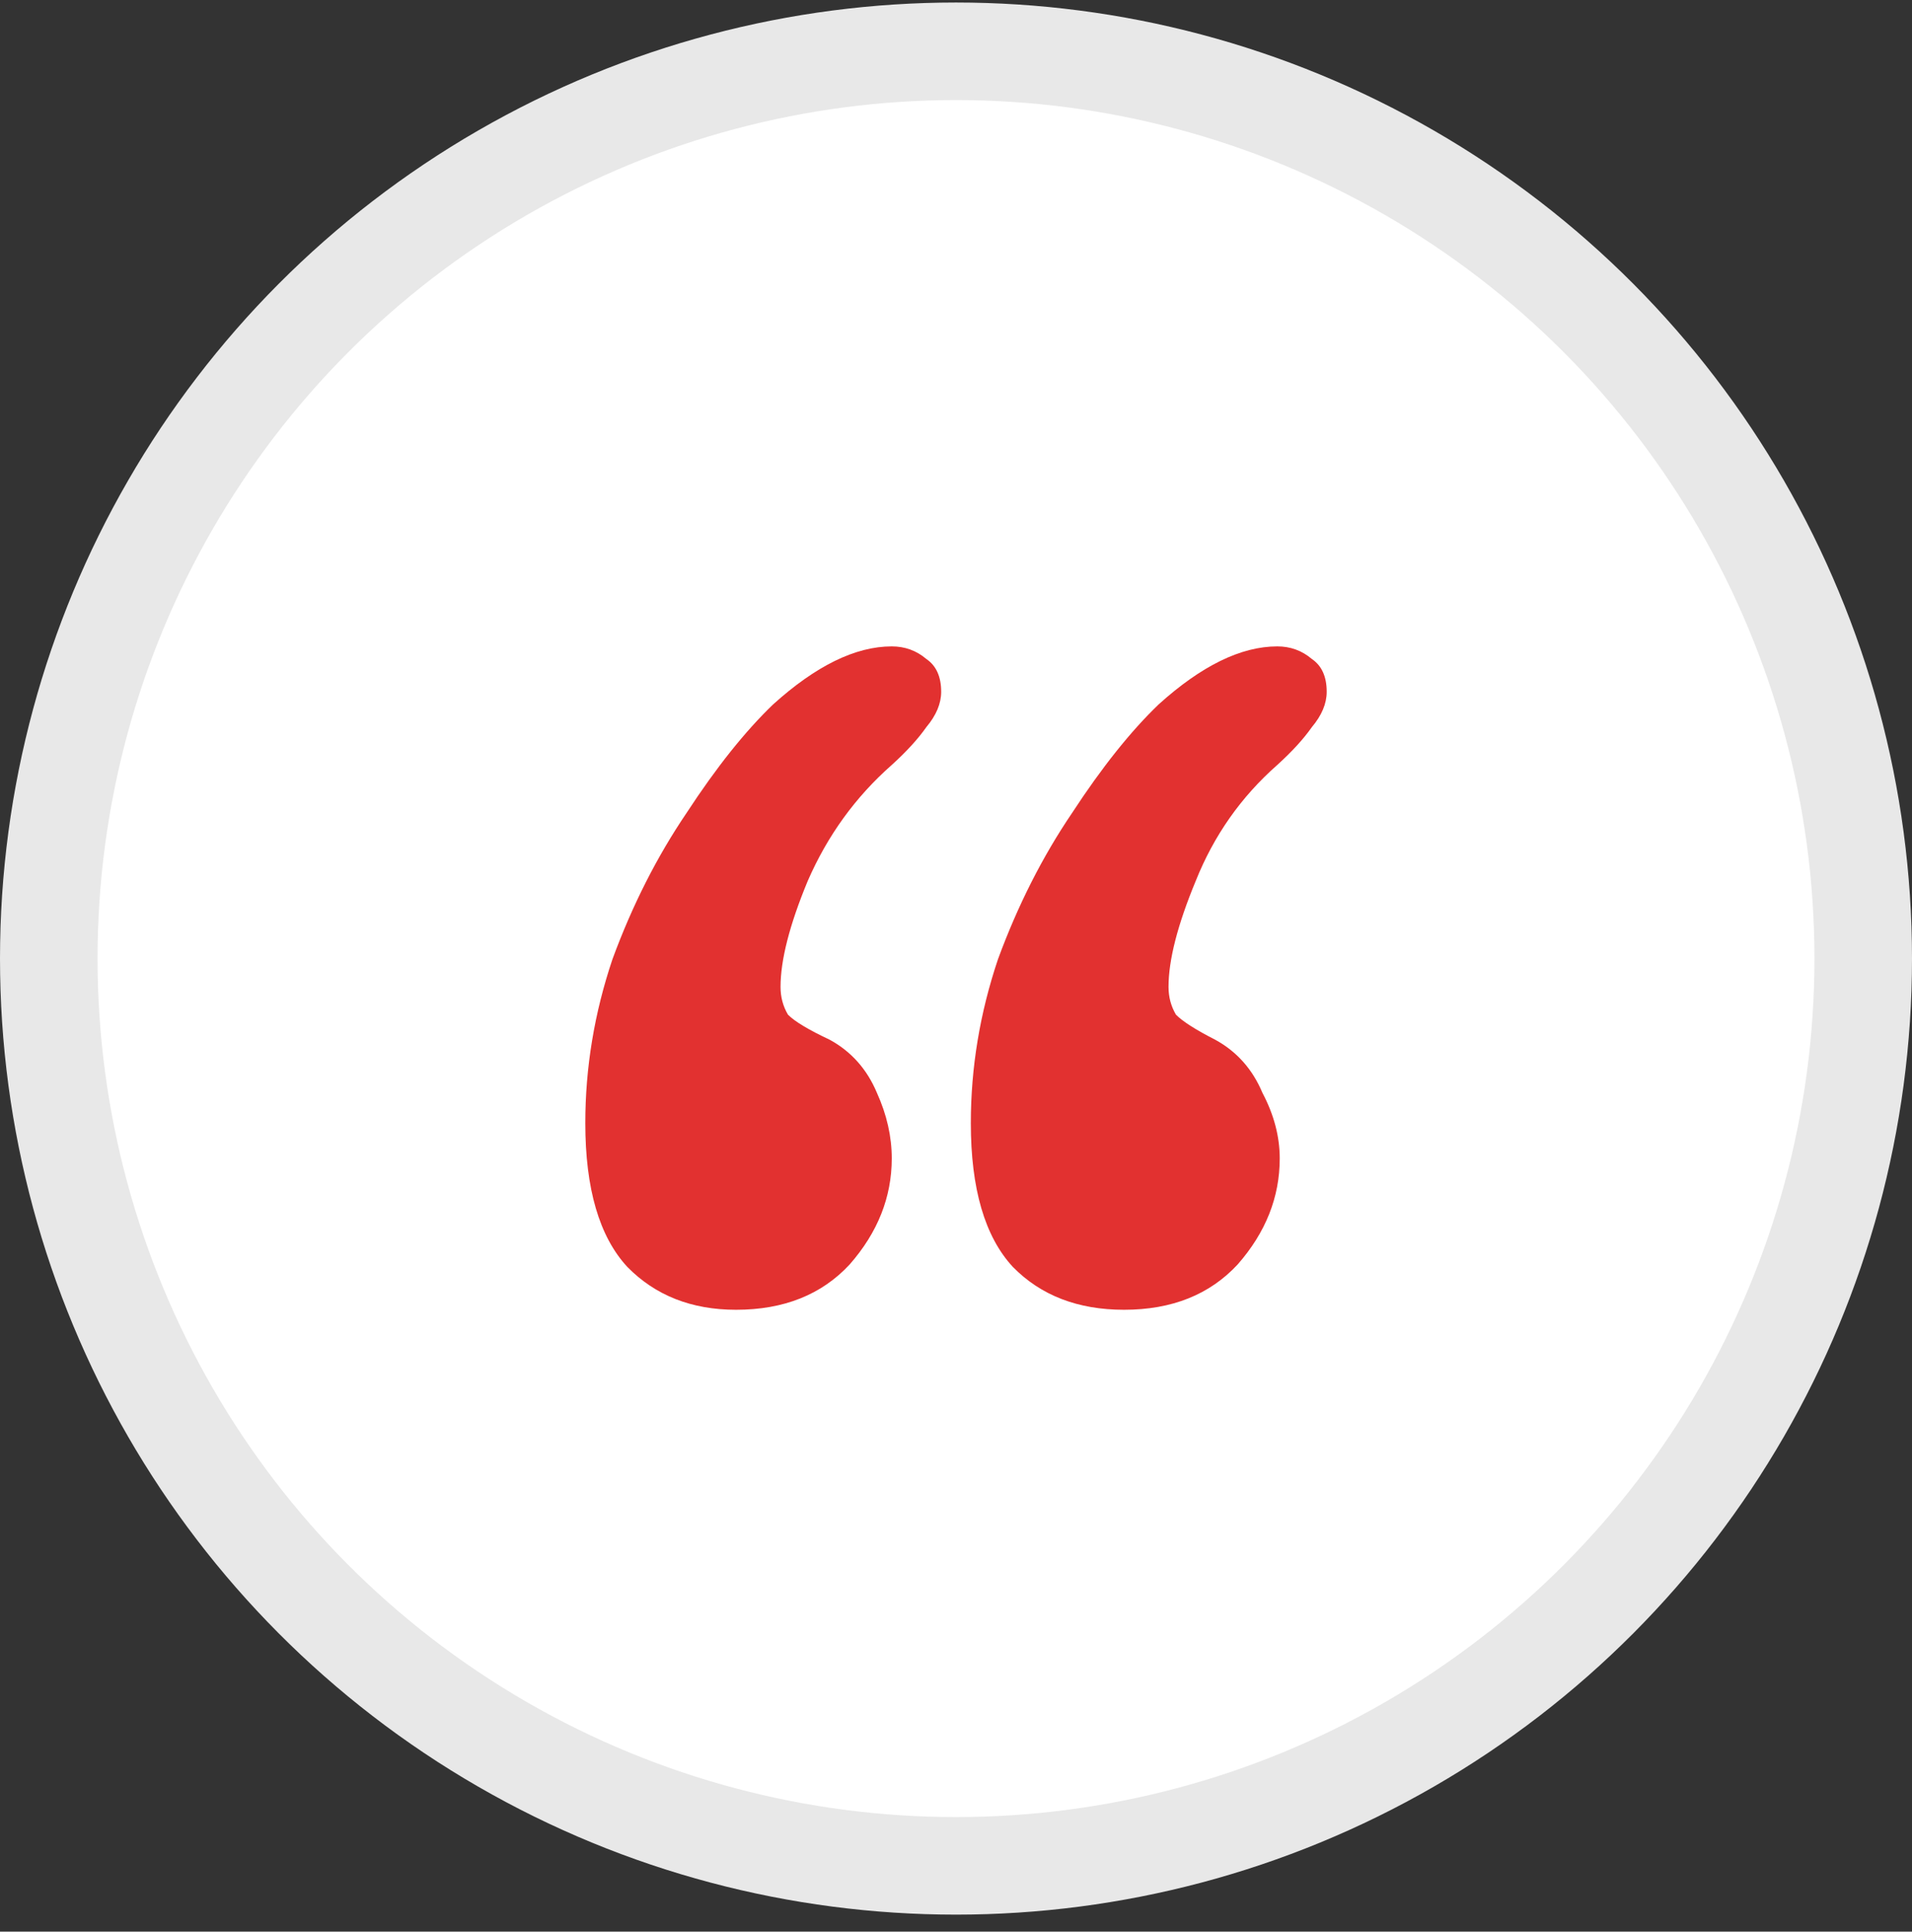
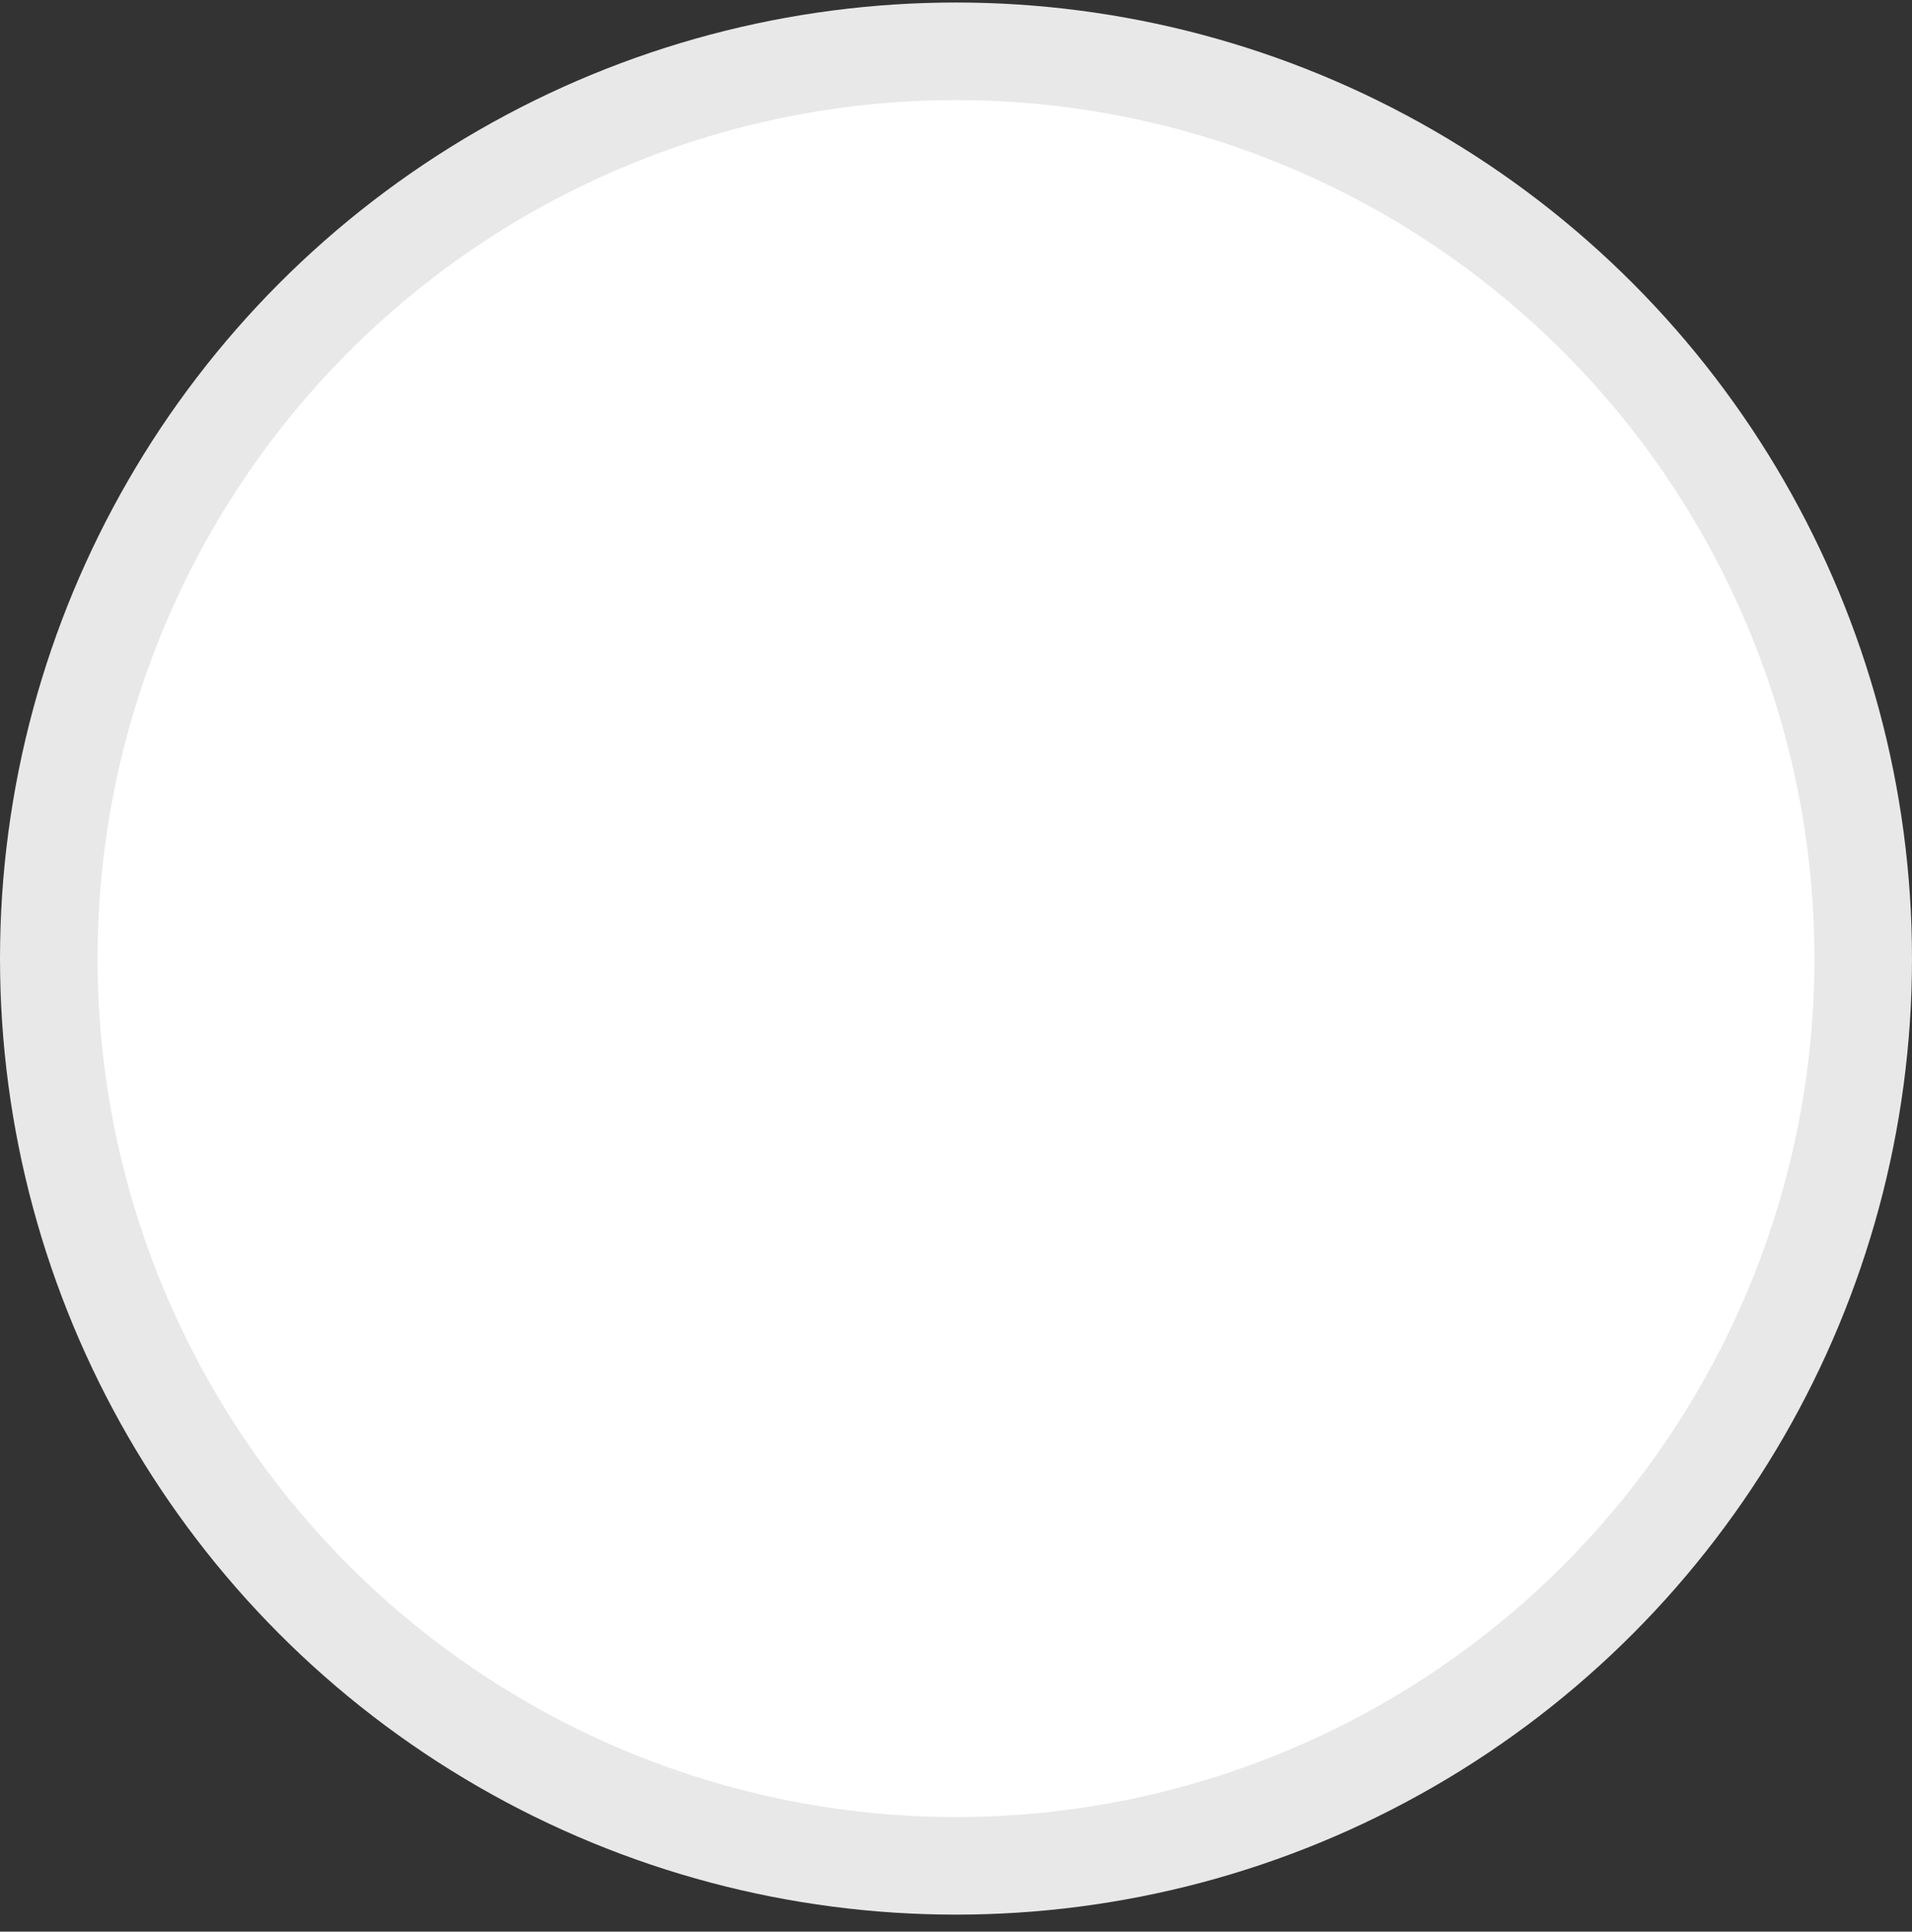
<svg xmlns="http://www.w3.org/2000/svg" width="98" height="99" viewBox="0 0 98 99" fill="none">
  <rect x="0" y="0" width="98" height="99" fill="#333333" stroke="none" />
  <g id="testimonial">
    <circle id="Ellipse 2344" cx="49" cy="49.129" r="46.5" fill="white" stroke="#E8E8E8" stroke-width="5" />
-     <path id="ââ" d="M37.727 67.129C35.447 67.129 33.589 66.396 32.153 64.931C30.718 63.38 30 60.924 30 57.562C30 54.718 30.464 51.917 31.393 49.159C32.407 46.401 33.673 43.902 35.193 41.661C36.713 39.334 38.191 37.481 39.627 36.102C41.822 34.12 43.849 33.129 45.707 33.129C46.382 33.129 46.973 33.344 47.48 33.775C47.987 34.12 48.24 34.68 48.24 35.456C48.24 36.059 47.987 36.663 47.48 37.266C47.058 37.869 46.467 38.516 45.707 39.205C43.849 40.843 42.413 42.825 41.4 45.152C40.471 47.392 40.007 49.202 40.007 50.581C40.007 51.099 40.133 51.572 40.387 52.003C40.724 52.348 41.442 52.779 42.54 53.296C43.638 53.9 44.44 54.804 44.947 56.011C45.453 57.131 45.707 58.252 45.707 59.372C45.707 61.355 44.989 63.164 43.553 64.802C42.118 66.353 40.176 67.129 37.727 67.129ZM57.613 67.129C55.249 67.129 53.349 66.396 51.913 64.931C50.478 63.38 49.76 60.924 49.76 57.562C49.76 54.718 50.224 51.917 51.153 49.159C52.167 46.401 53.433 43.902 54.953 41.661C56.473 39.334 57.951 37.481 59.387 36.102C61.582 34.12 63.609 33.129 65.467 33.129C66.142 33.129 66.733 33.344 67.24 33.775C67.747 34.12 68 34.68 68 35.456C68 36.059 67.747 36.663 67.24 37.266C66.818 37.869 66.227 38.516 65.467 39.205C63.609 40.843 62.216 42.825 61.287 45.152C60.358 47.392 59.893 49.202 59.893 50.581C59.893 51.099 60.02 51.572 60.273 52.003C60.611 52.348 61.287 52.779 62.3 53.296C63.398 53.9 64.2 54.804 64.707 56.011C65.298 57.131 65.593 58.252 65.593 59.372C65.593 61.355 64.876 63.164 63.44 64.802C62.004 66.353 60.062 67.129 57.613 67.129Z" fill="#E23130" />
  </g>
</svg>